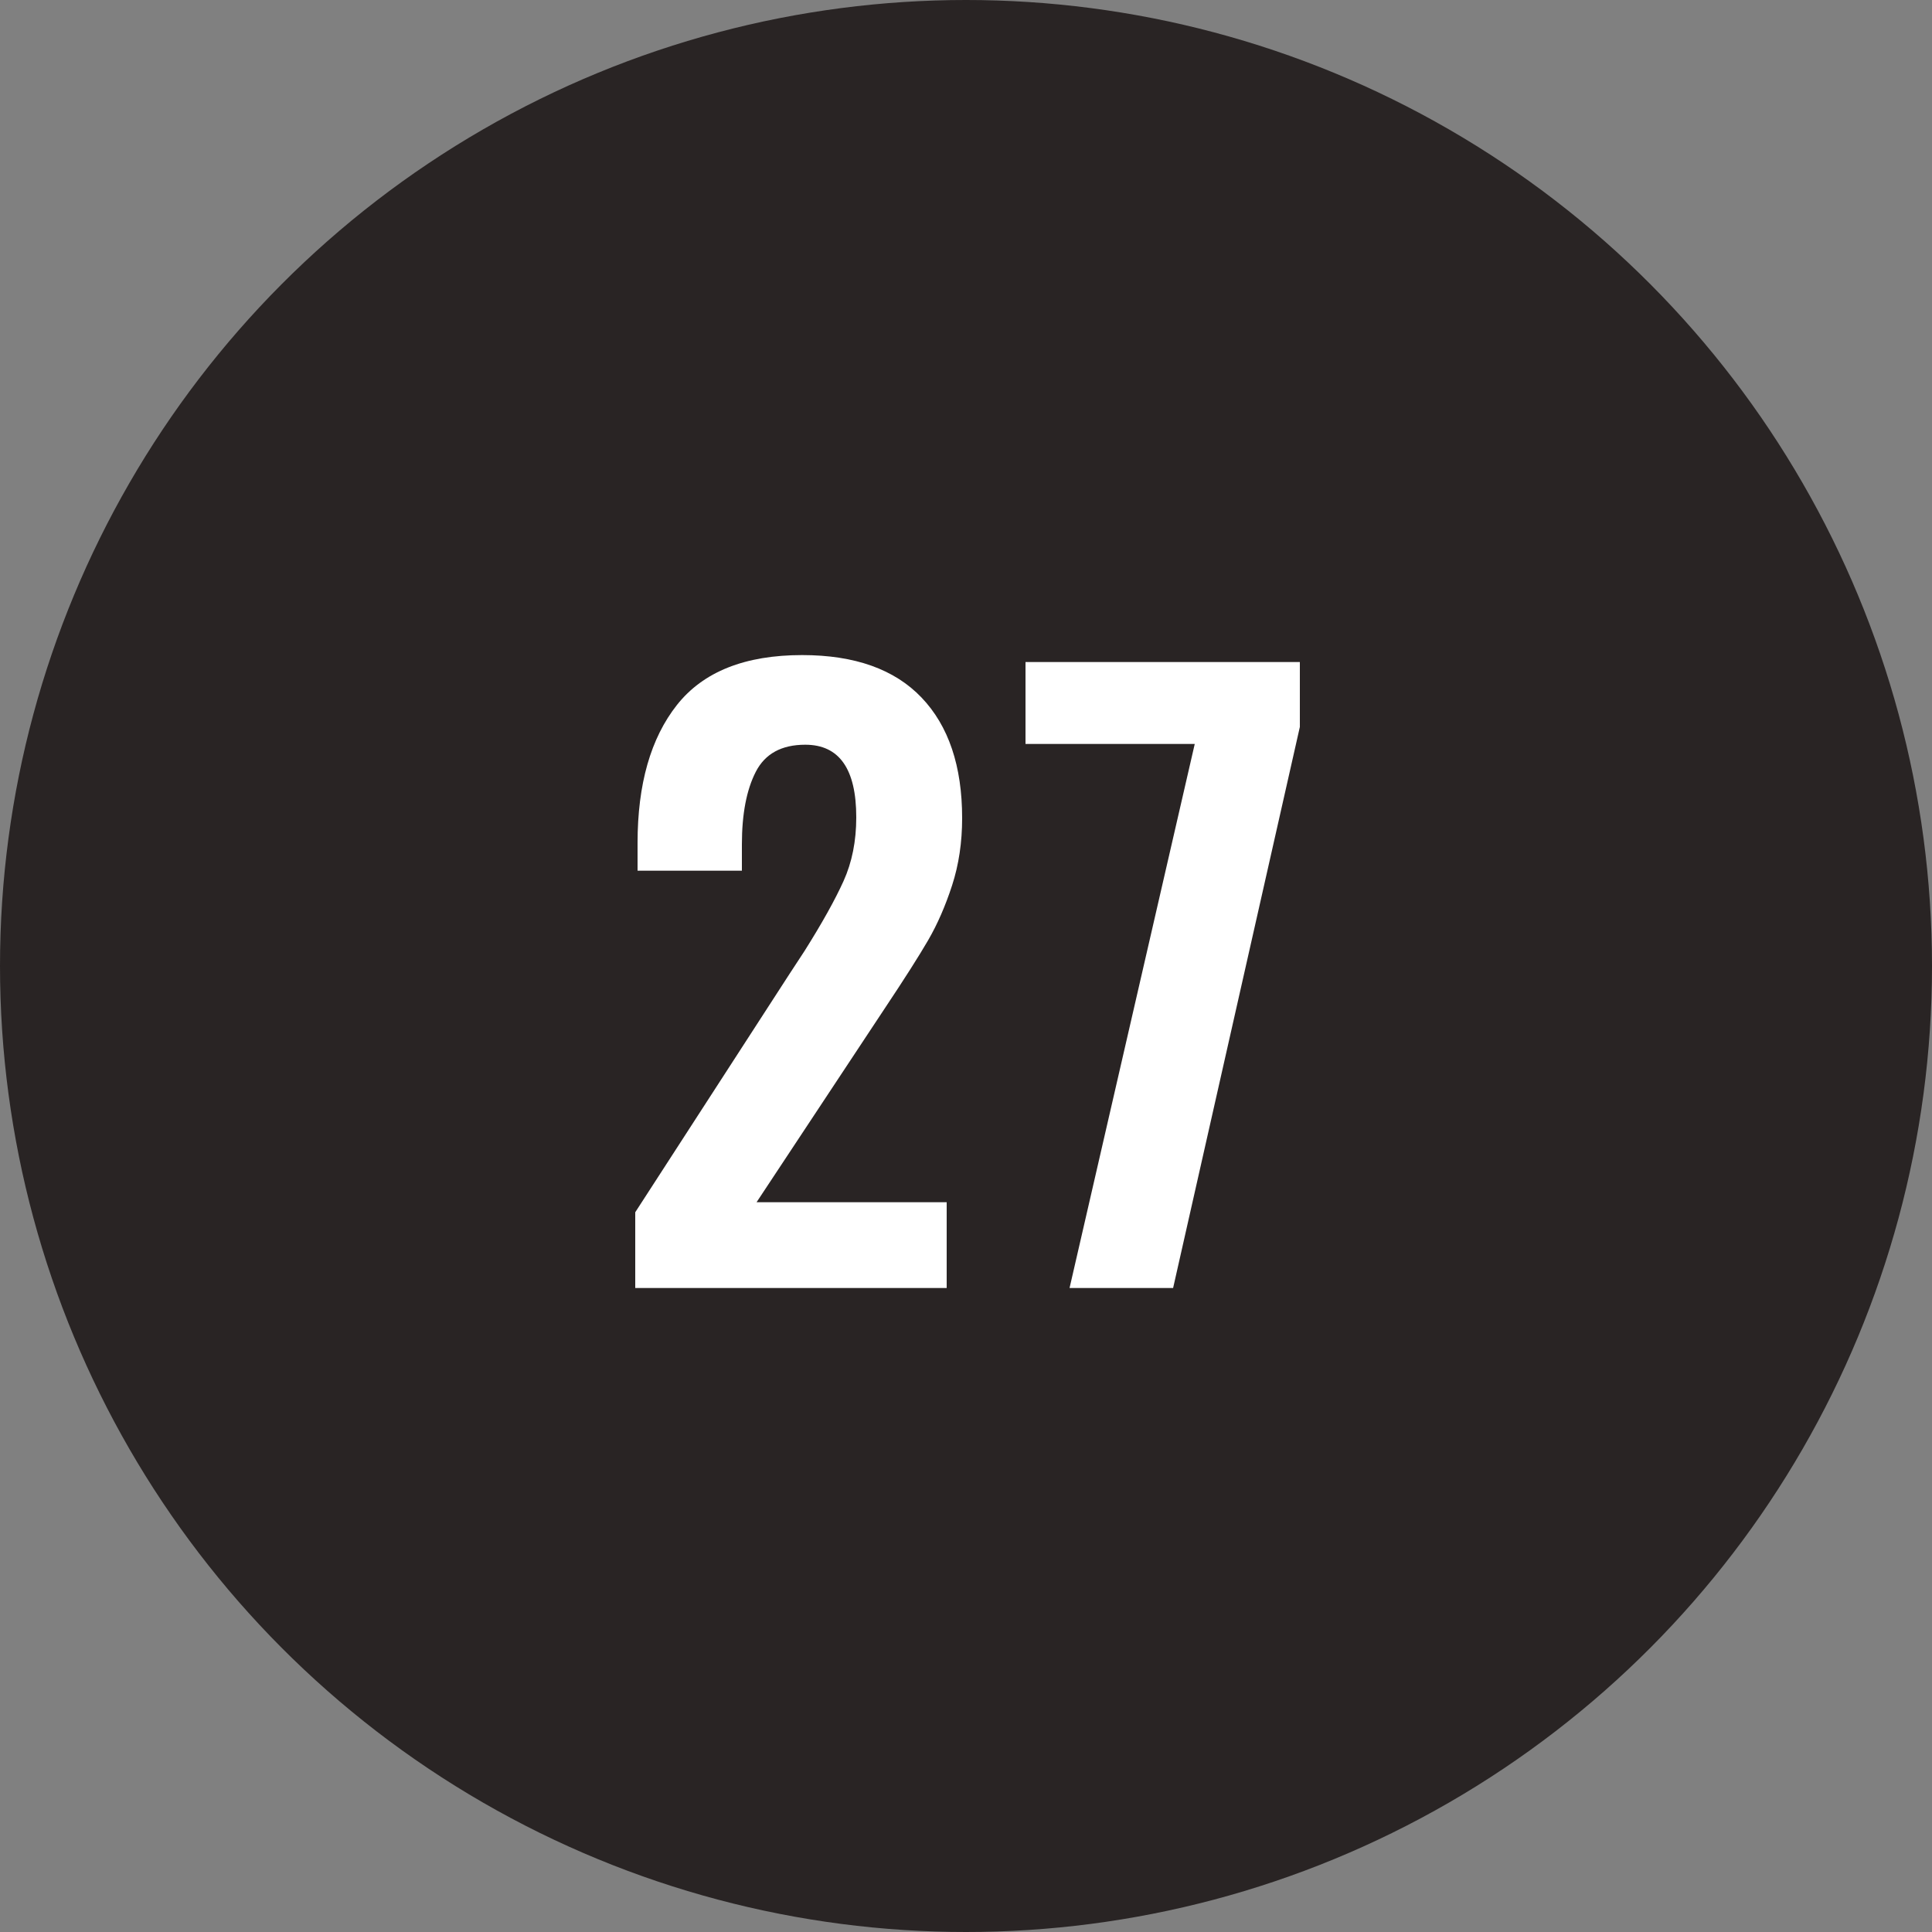
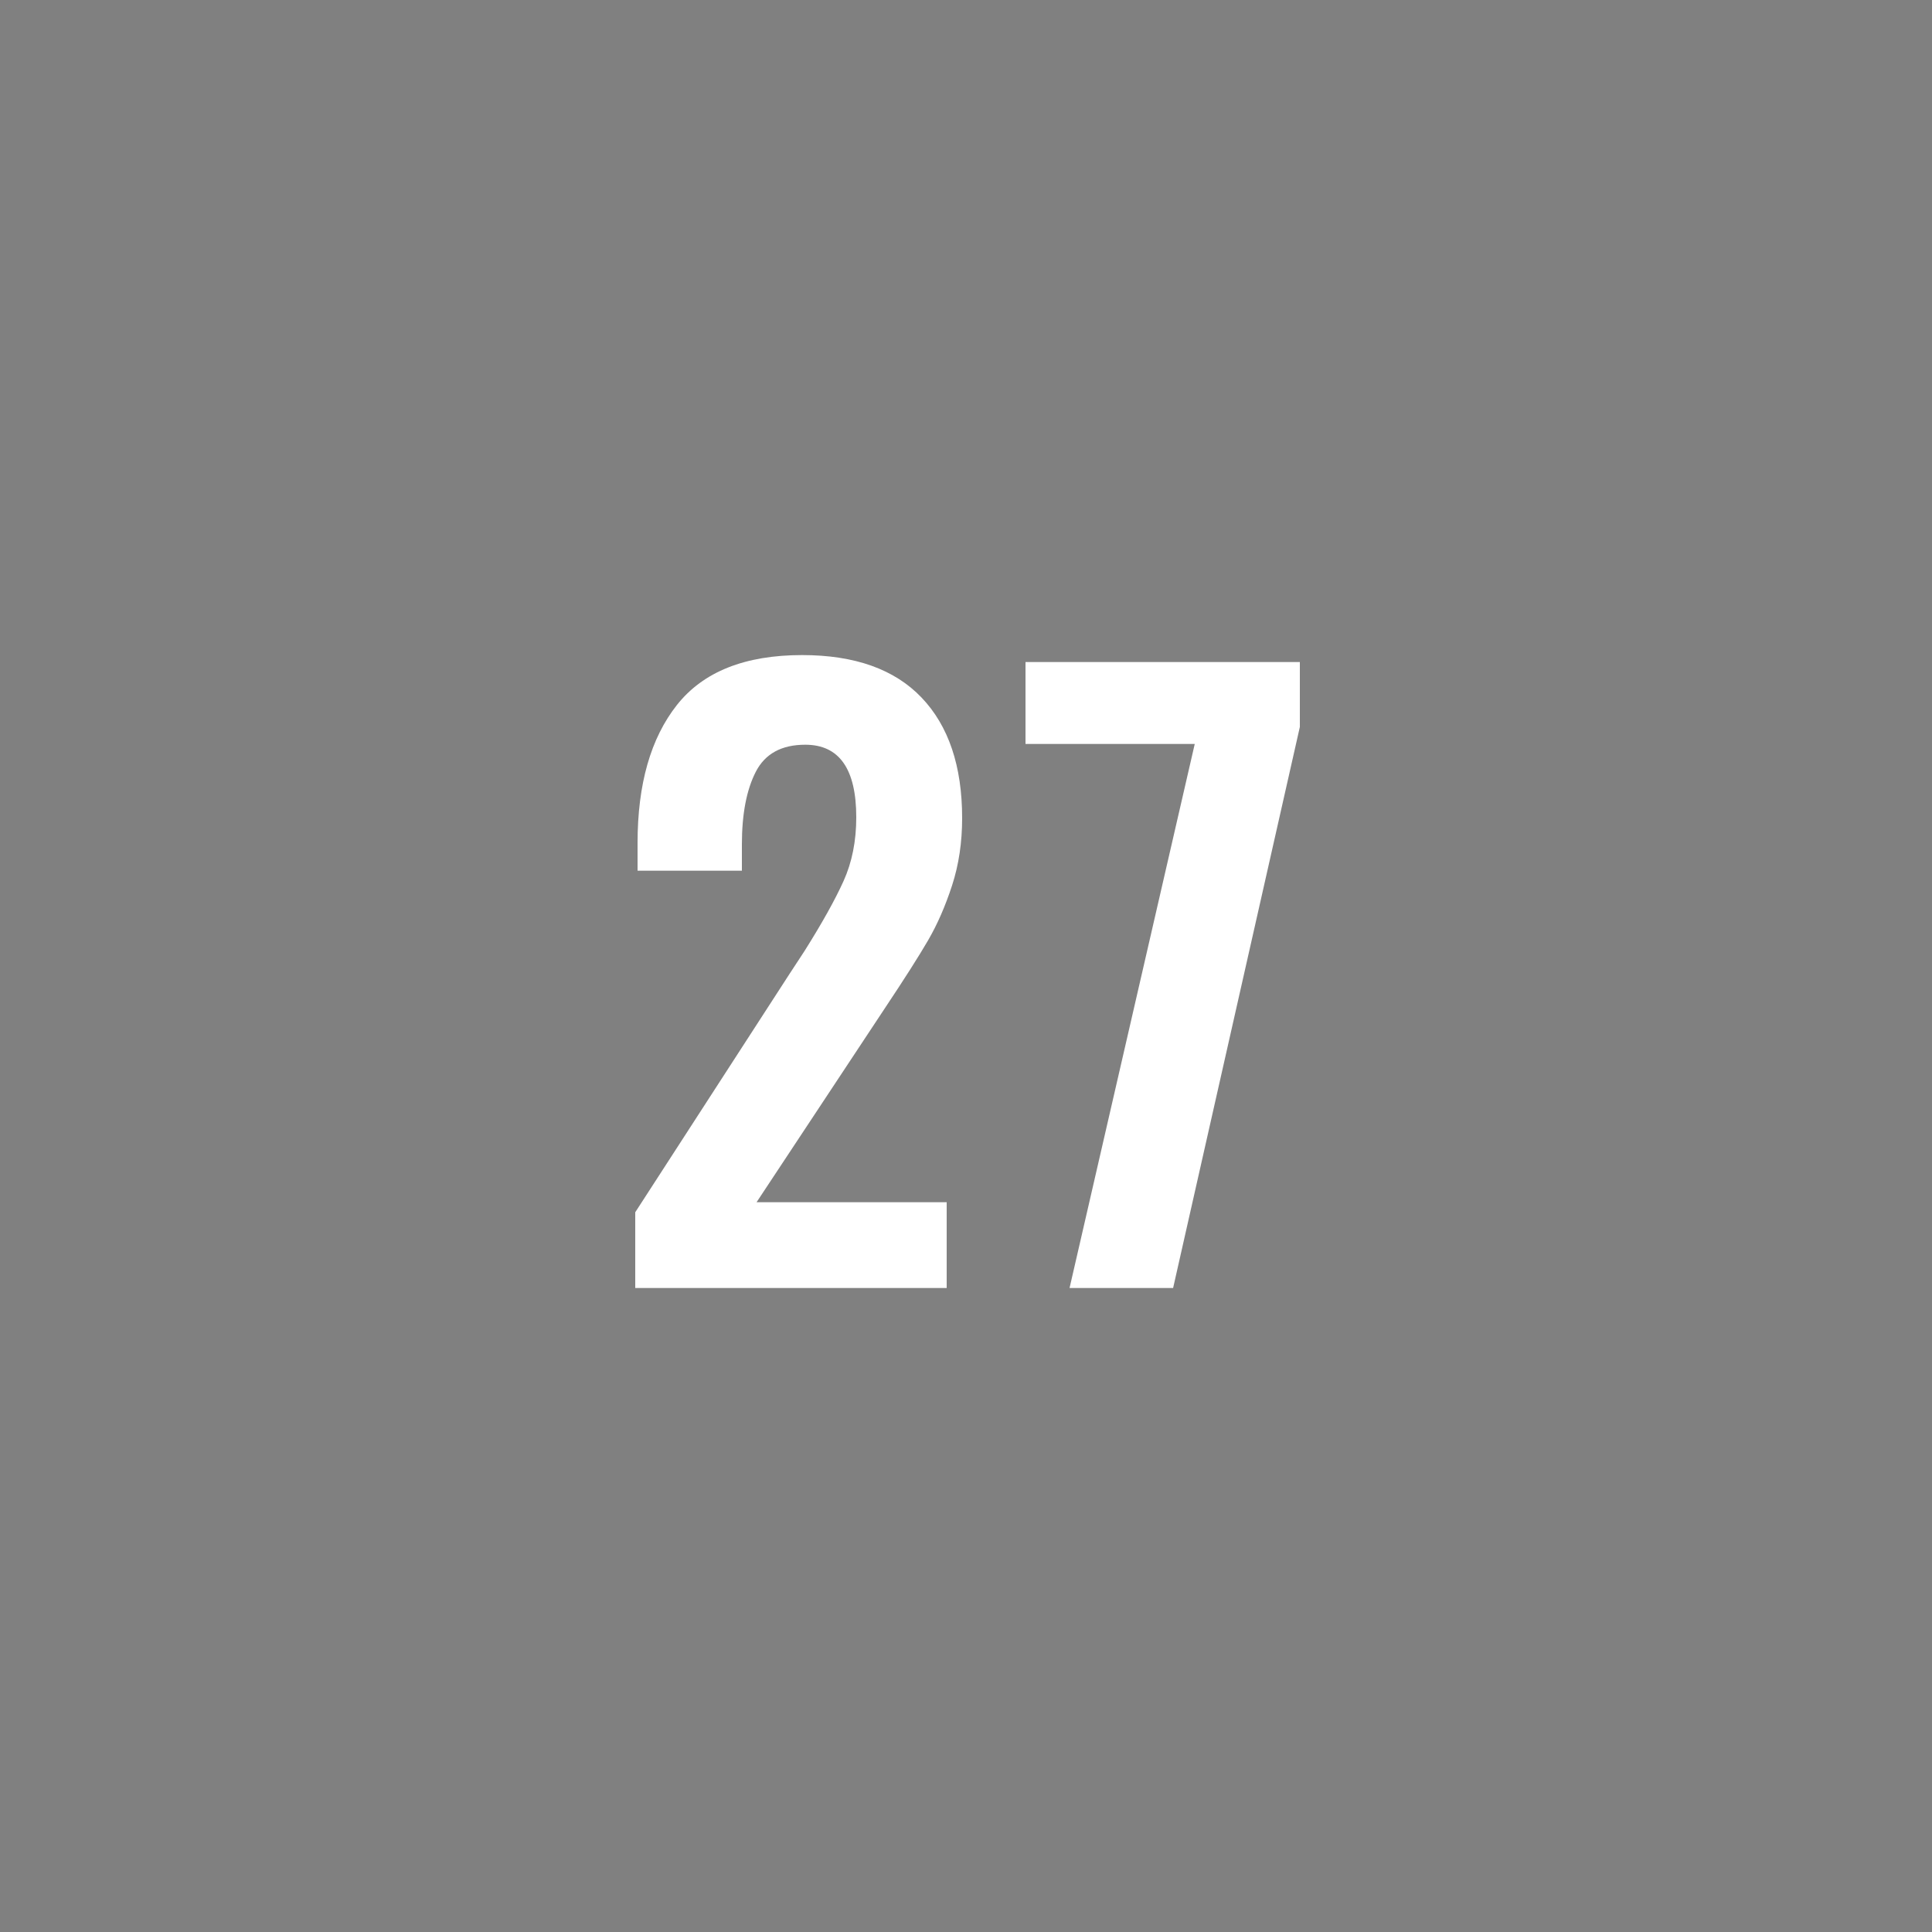
<svg xmlns="http://www.w3.org/2000/svg" width="30px" height="30px" viewBox="0 0 30 30" version="1.1">
  <rect x="0" y="0" width="30" height="30" fill="#808080" stroke="none" />
  <title>black-27</title>
  <desc>Created with Sketch.</desc>
  <defs />
  <g id="Page-1" stroke="none" stroke-width="1" fill="none" fill-rule="evenodd">
    <g id="27">
-       <circle id="oval-black" fill="#292424" cx="15" cy="15" r="15" />
      <path d="M9.864,18.824 L12.264,15.116 L12.492,14.768 C12.764,14.336 12.966,13.974 13.098,13.682 C13.23,13.39 13.296,13.06 13.296,12.692 C13.296,11.94 13.032,11.564 12.504,11.564 C12.136,11.564 11.88,11.704 11.736,11.984 C11.592,12.264 11.52,12.64 11.52,13.112 L11.52,13.52 L9.9,13.52 L9.9,13.088 C9.9,12.176 10.104,11.462 10.512,10.946 C10.92,10.43 11.568,10.172 12.456,10.172 C13.272,10.172 13.89,10.392 14.31,10.832 C14.73,11.272 14.94,11.896 14.94,12.704 C14.94,13.08 14.888,13.428 14.784,13.748 C14.68,14.068 14.556,14.352 14.412,14.6 C14.268,14.848 14.044,15.2 13.74,15.656 L11.748,18.668 L14.7,18.668 L14.7,20 L9.864,20 L9.864,18.824 Z M18.552,11.552 L15.924,11.552 L15.924,10.28 L20.184,10.28 L20.184,11.288 L18.216,20 L16.608,20 L18.552,11.552 Z" id="23" fill="#FFFFFF" />
    </g>
  </g>
</svg>